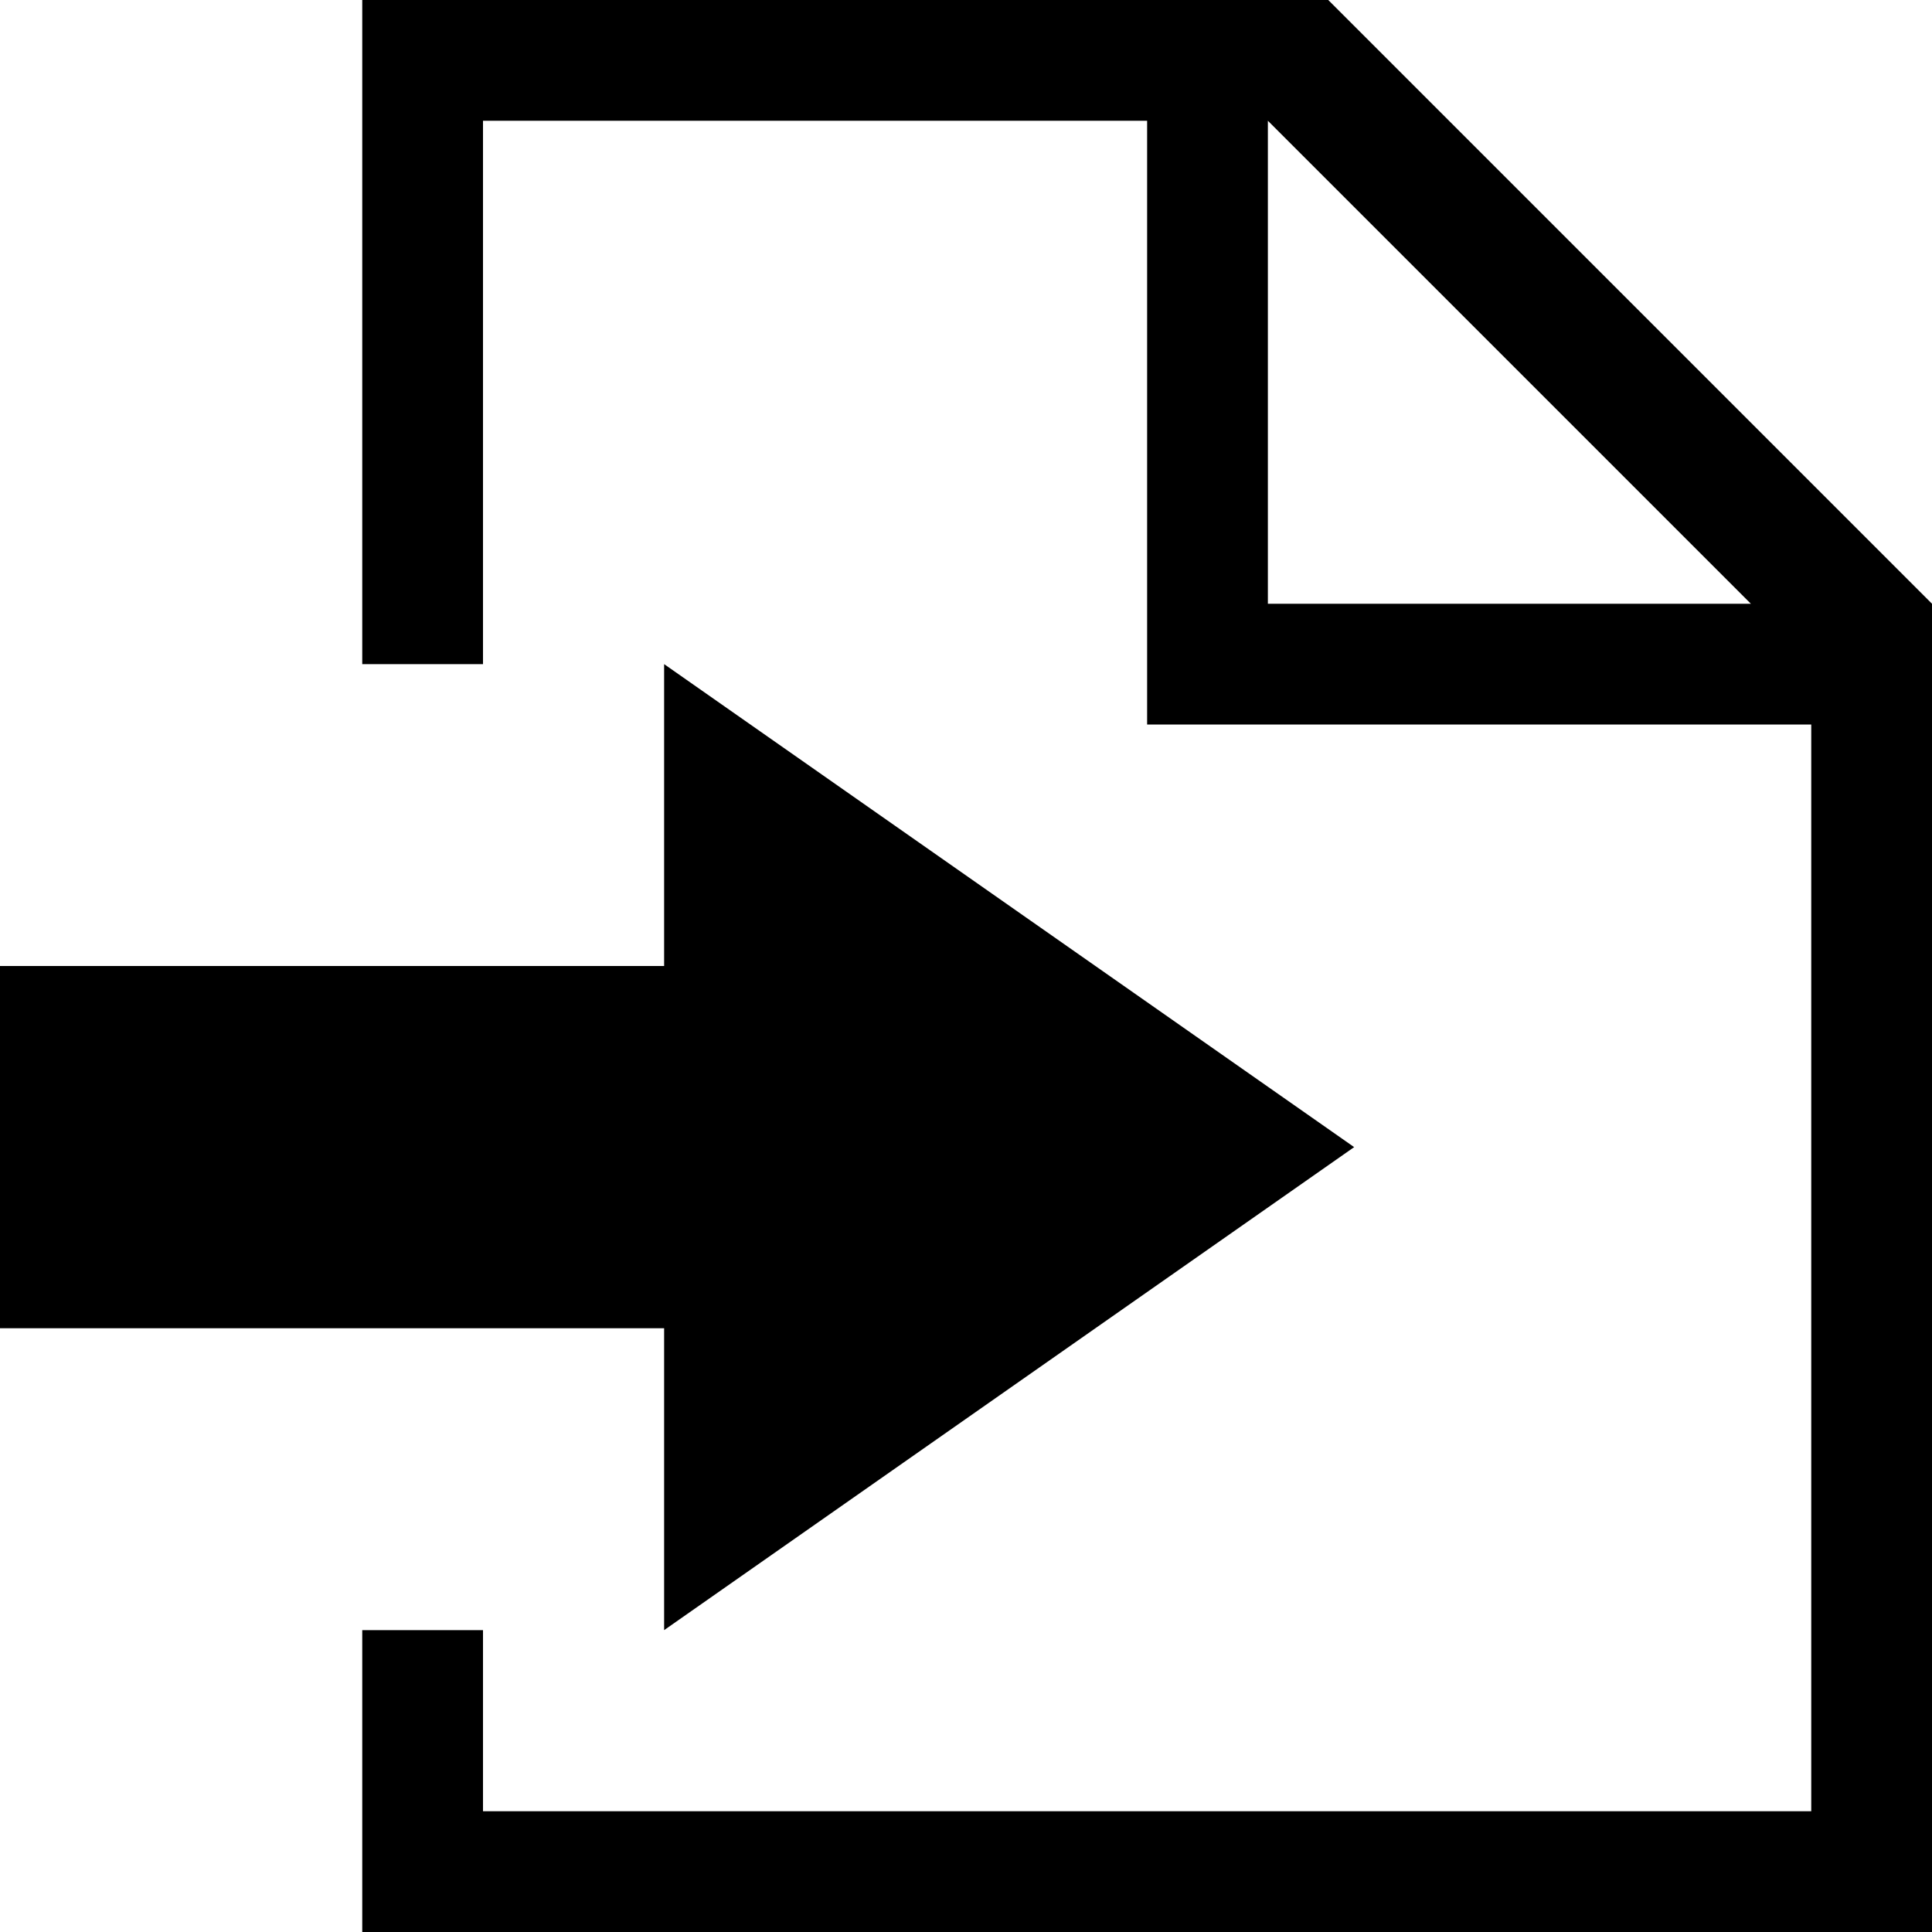
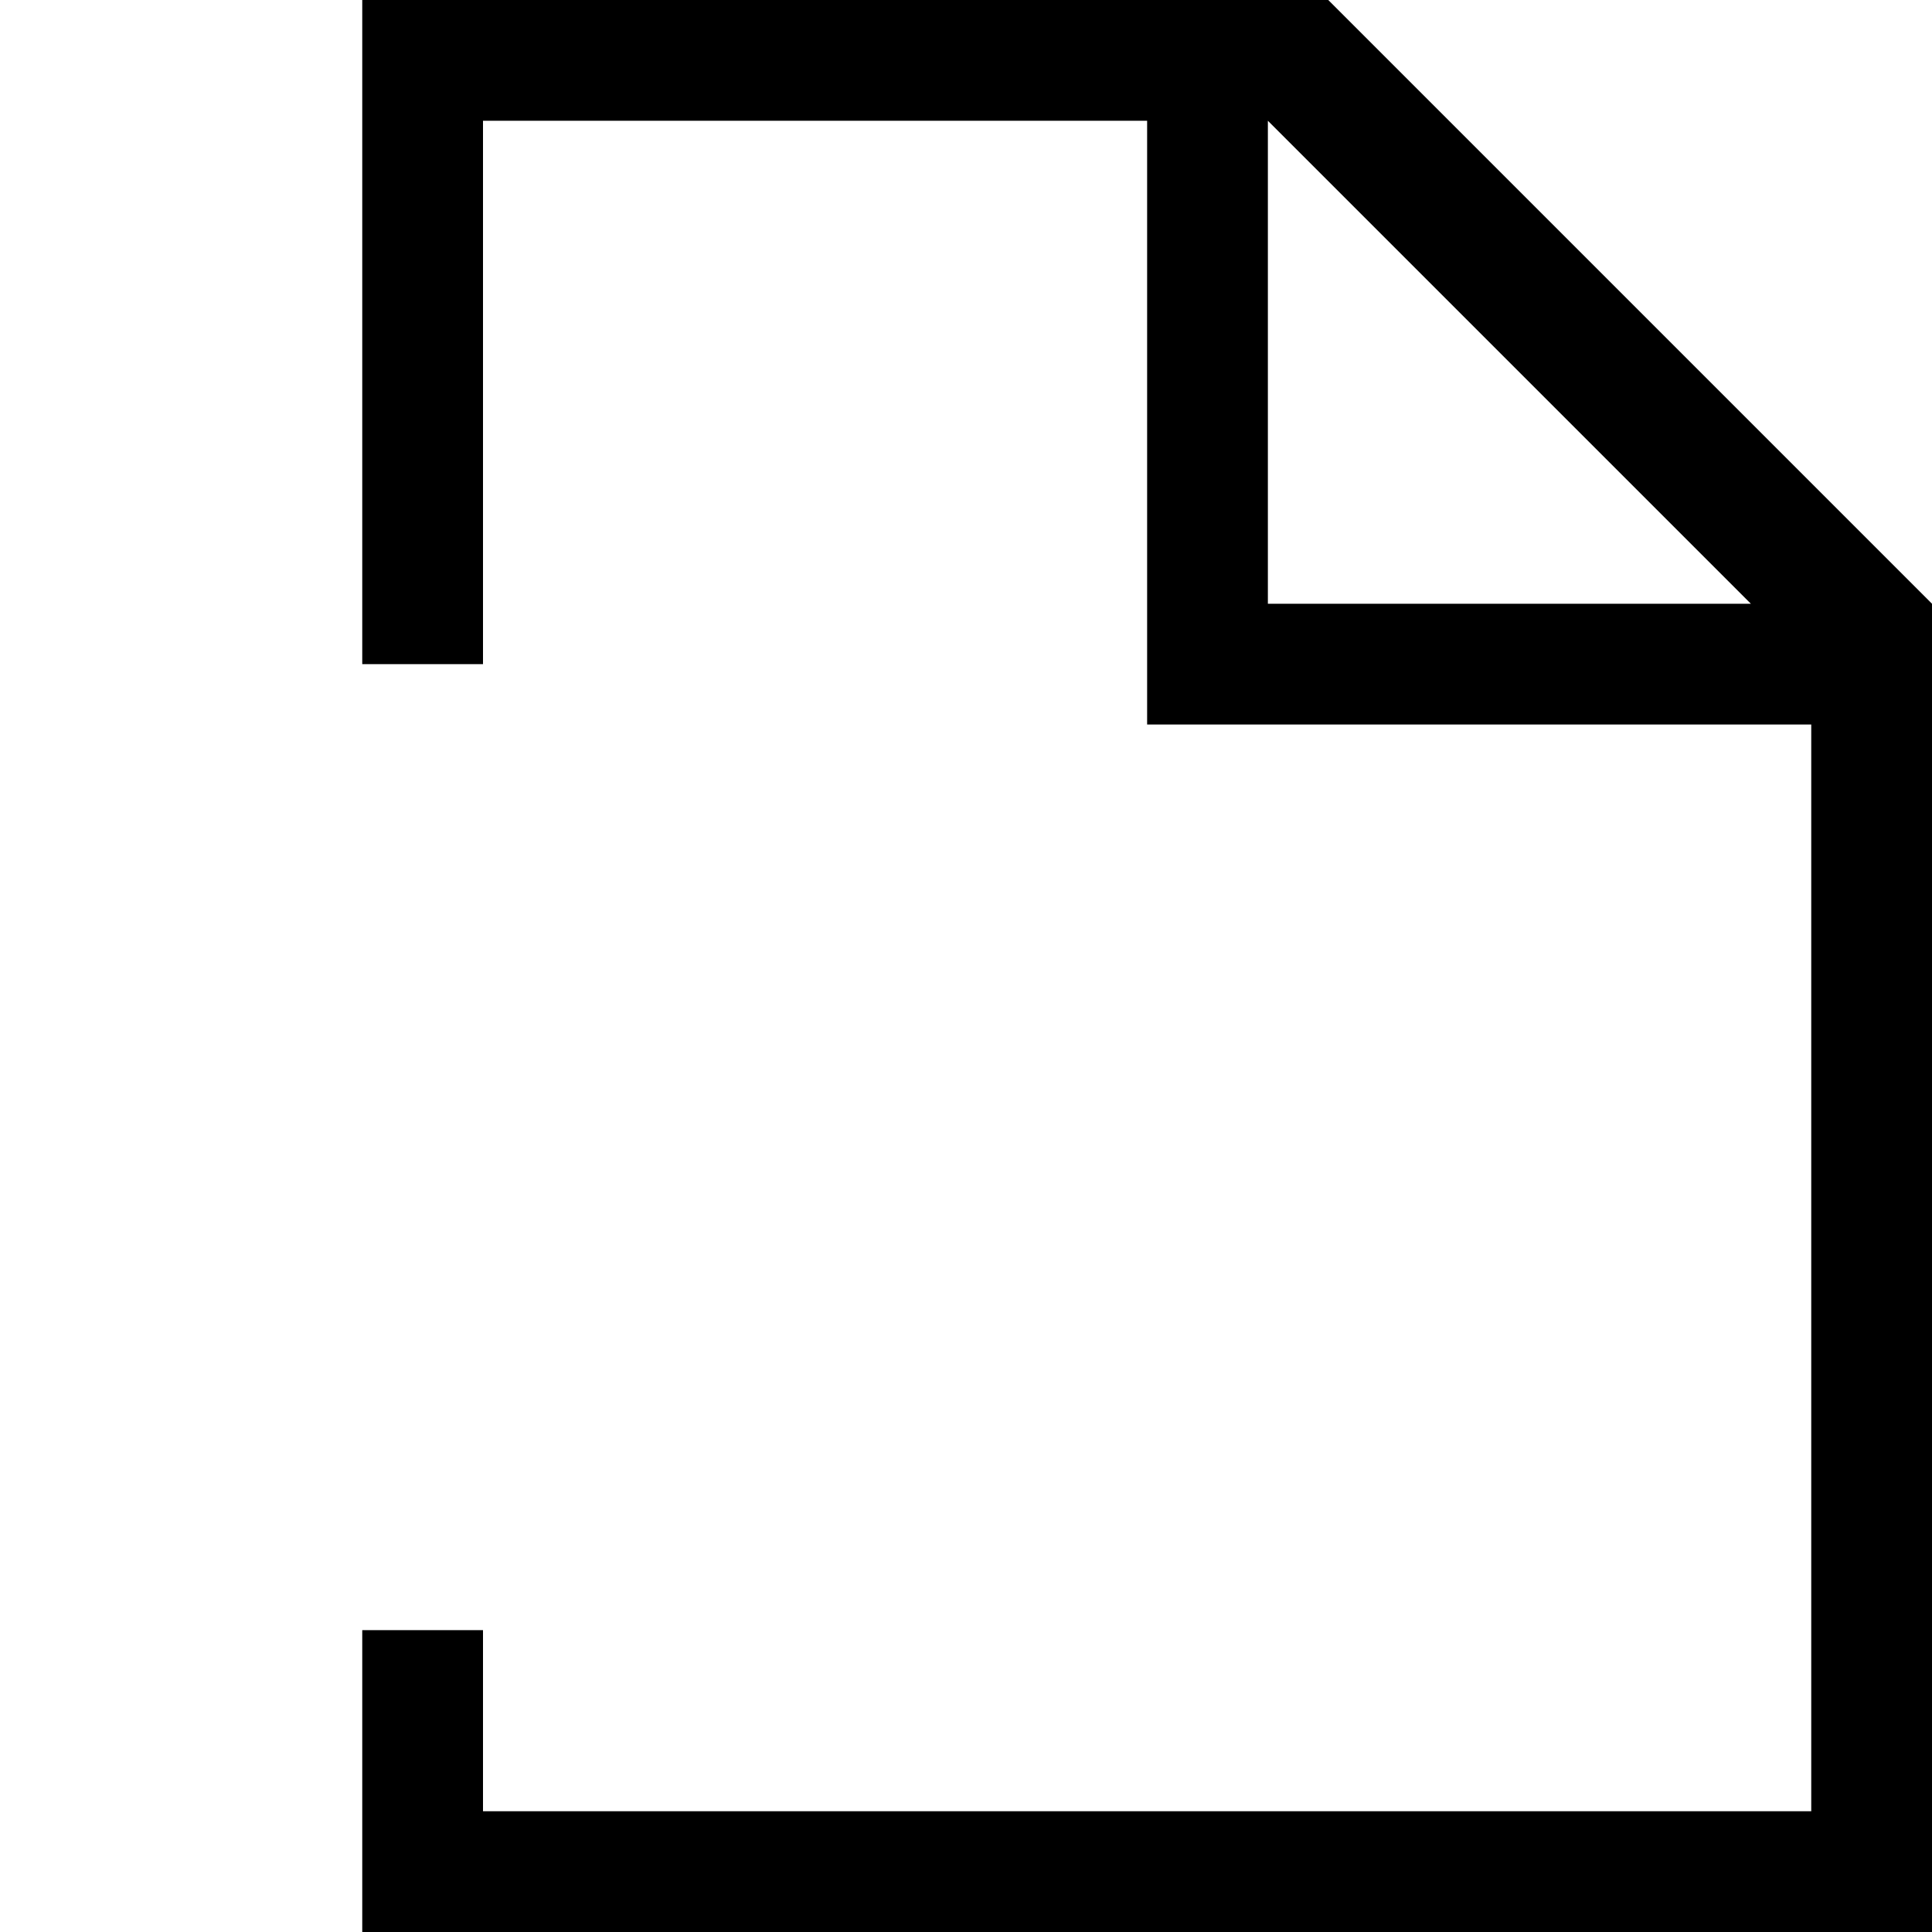
<svg xmlns="http://www.w3.org/2000/svg" viewBox="0 0 32 32">
-   <path class="ti-file" d="M22.429 19L11 11v5H0v6h11v5z" />
  <path class="ti-file-move-o-badge" d="M22 0H6v11h2V2h11v10h11v18H8v-3H6v5h26V10zm-1 10V2l8 8z" />
</svg>